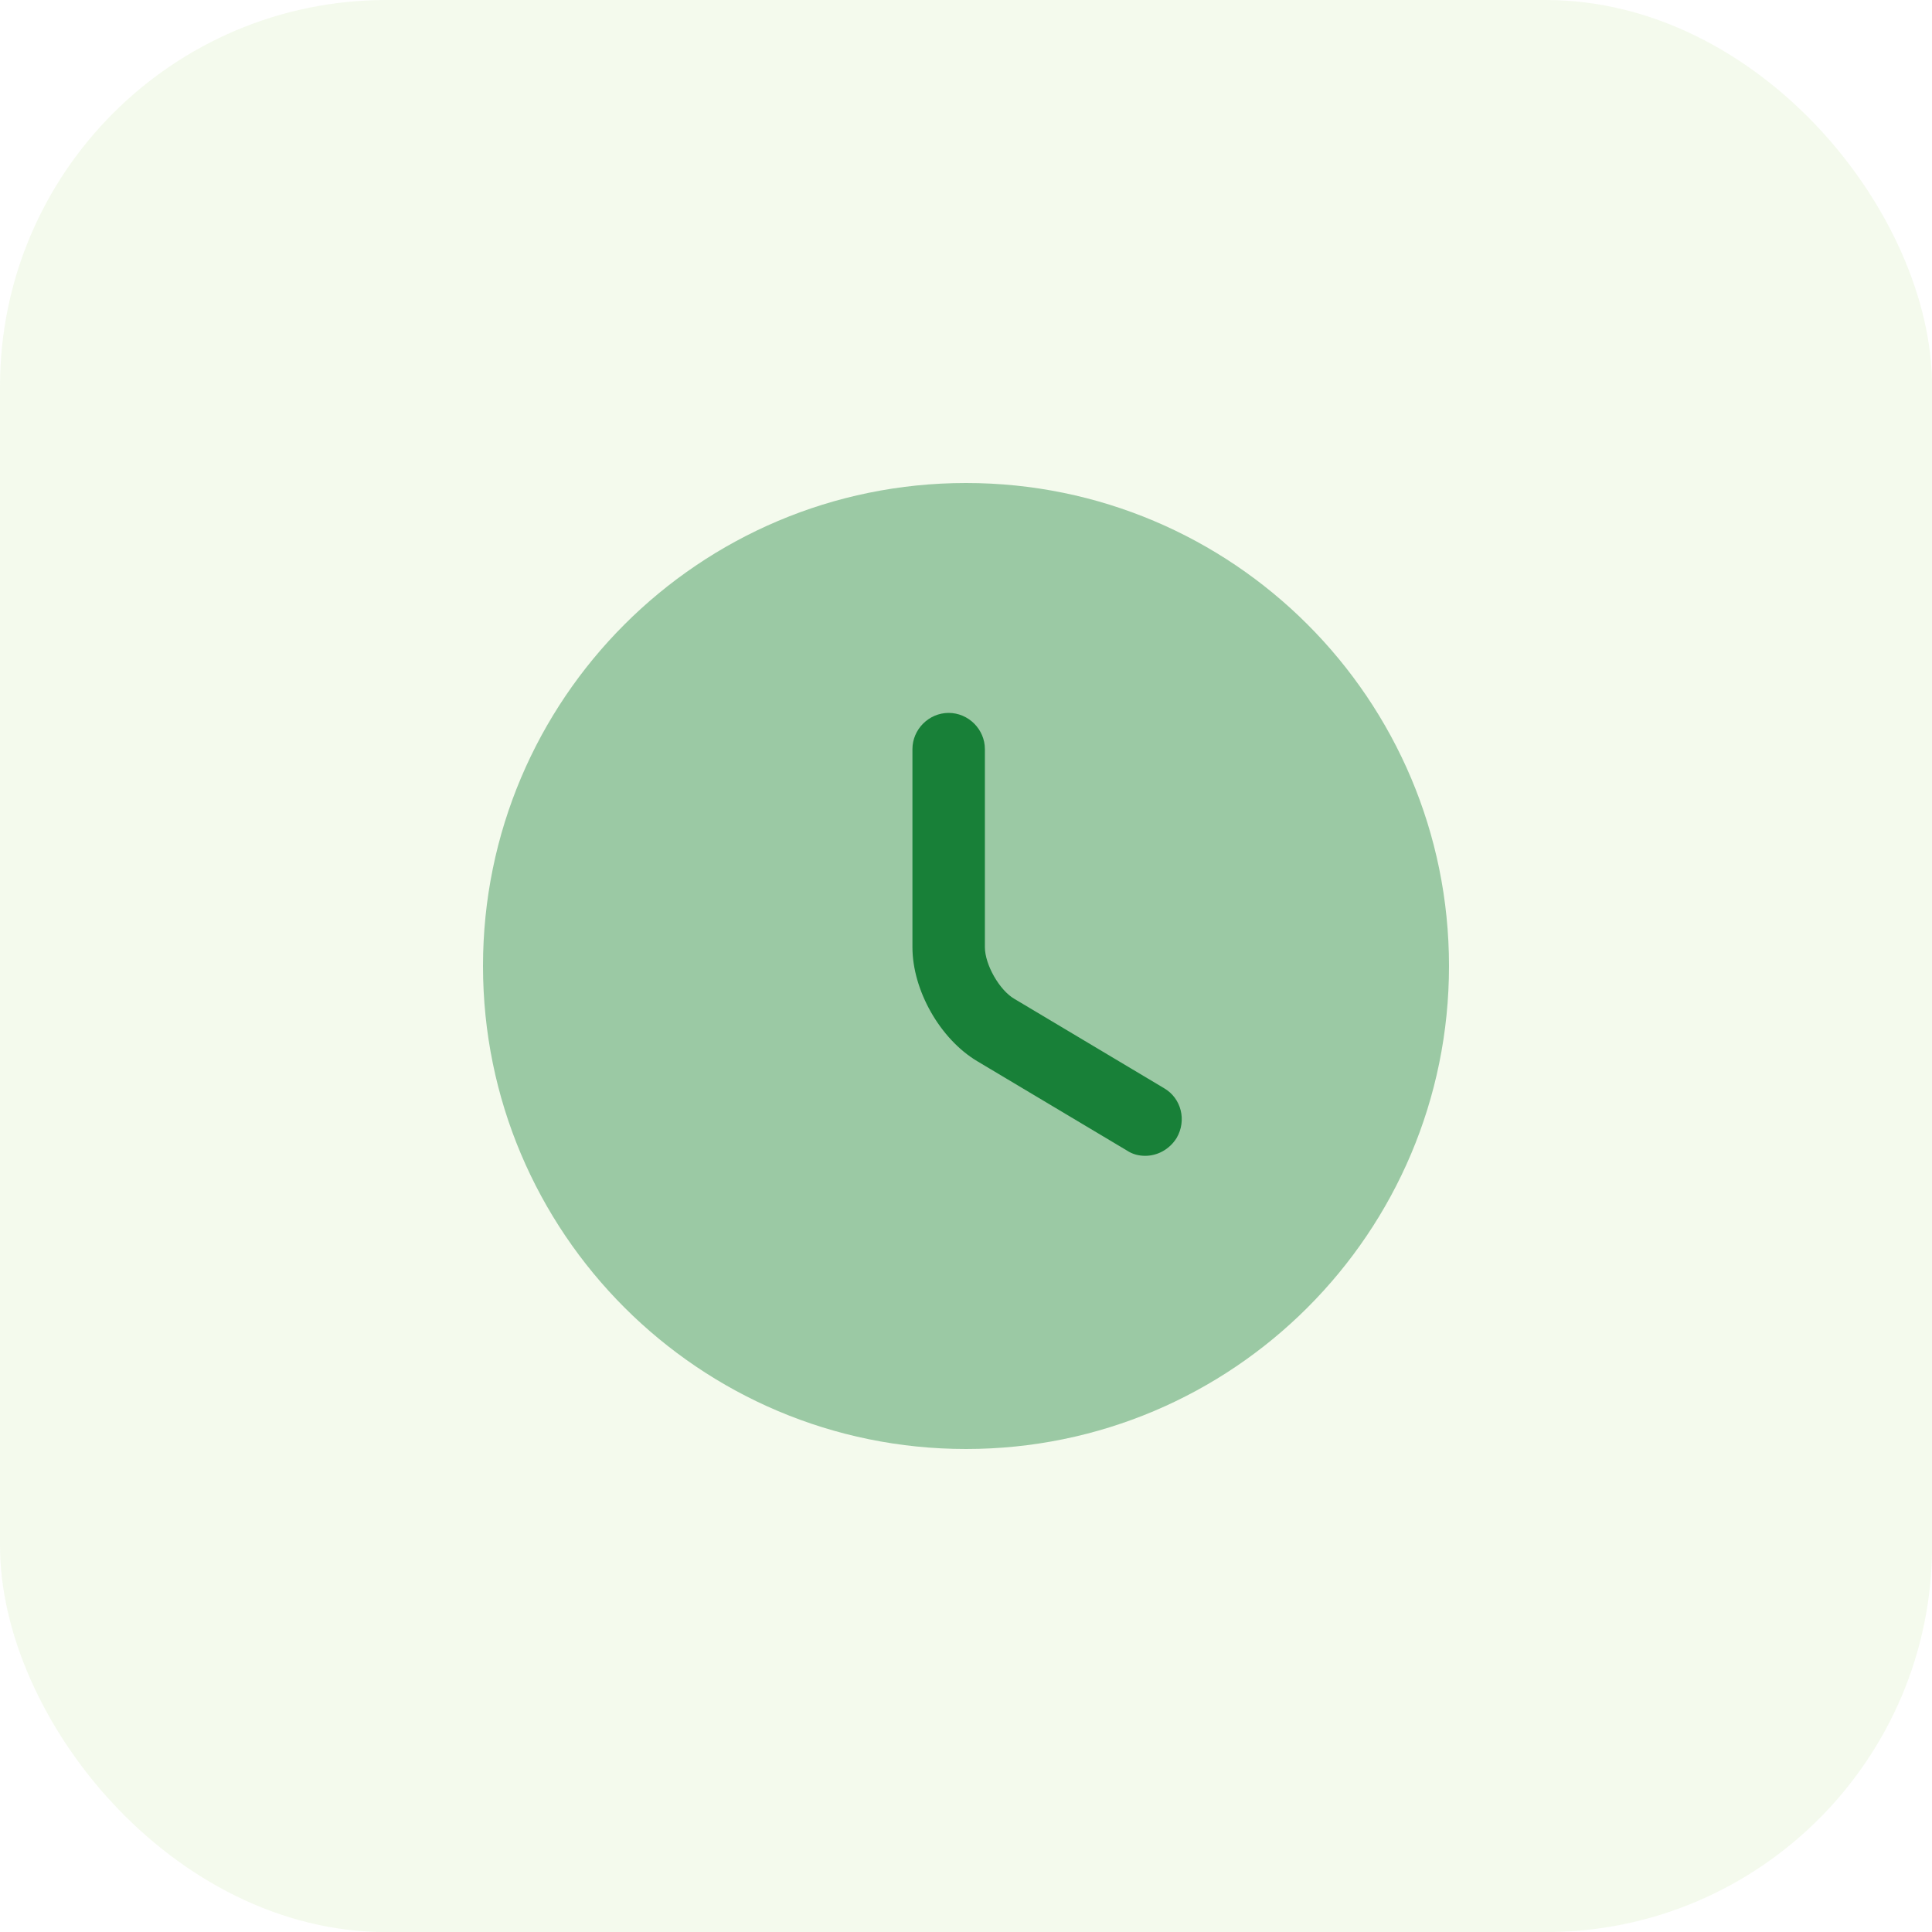
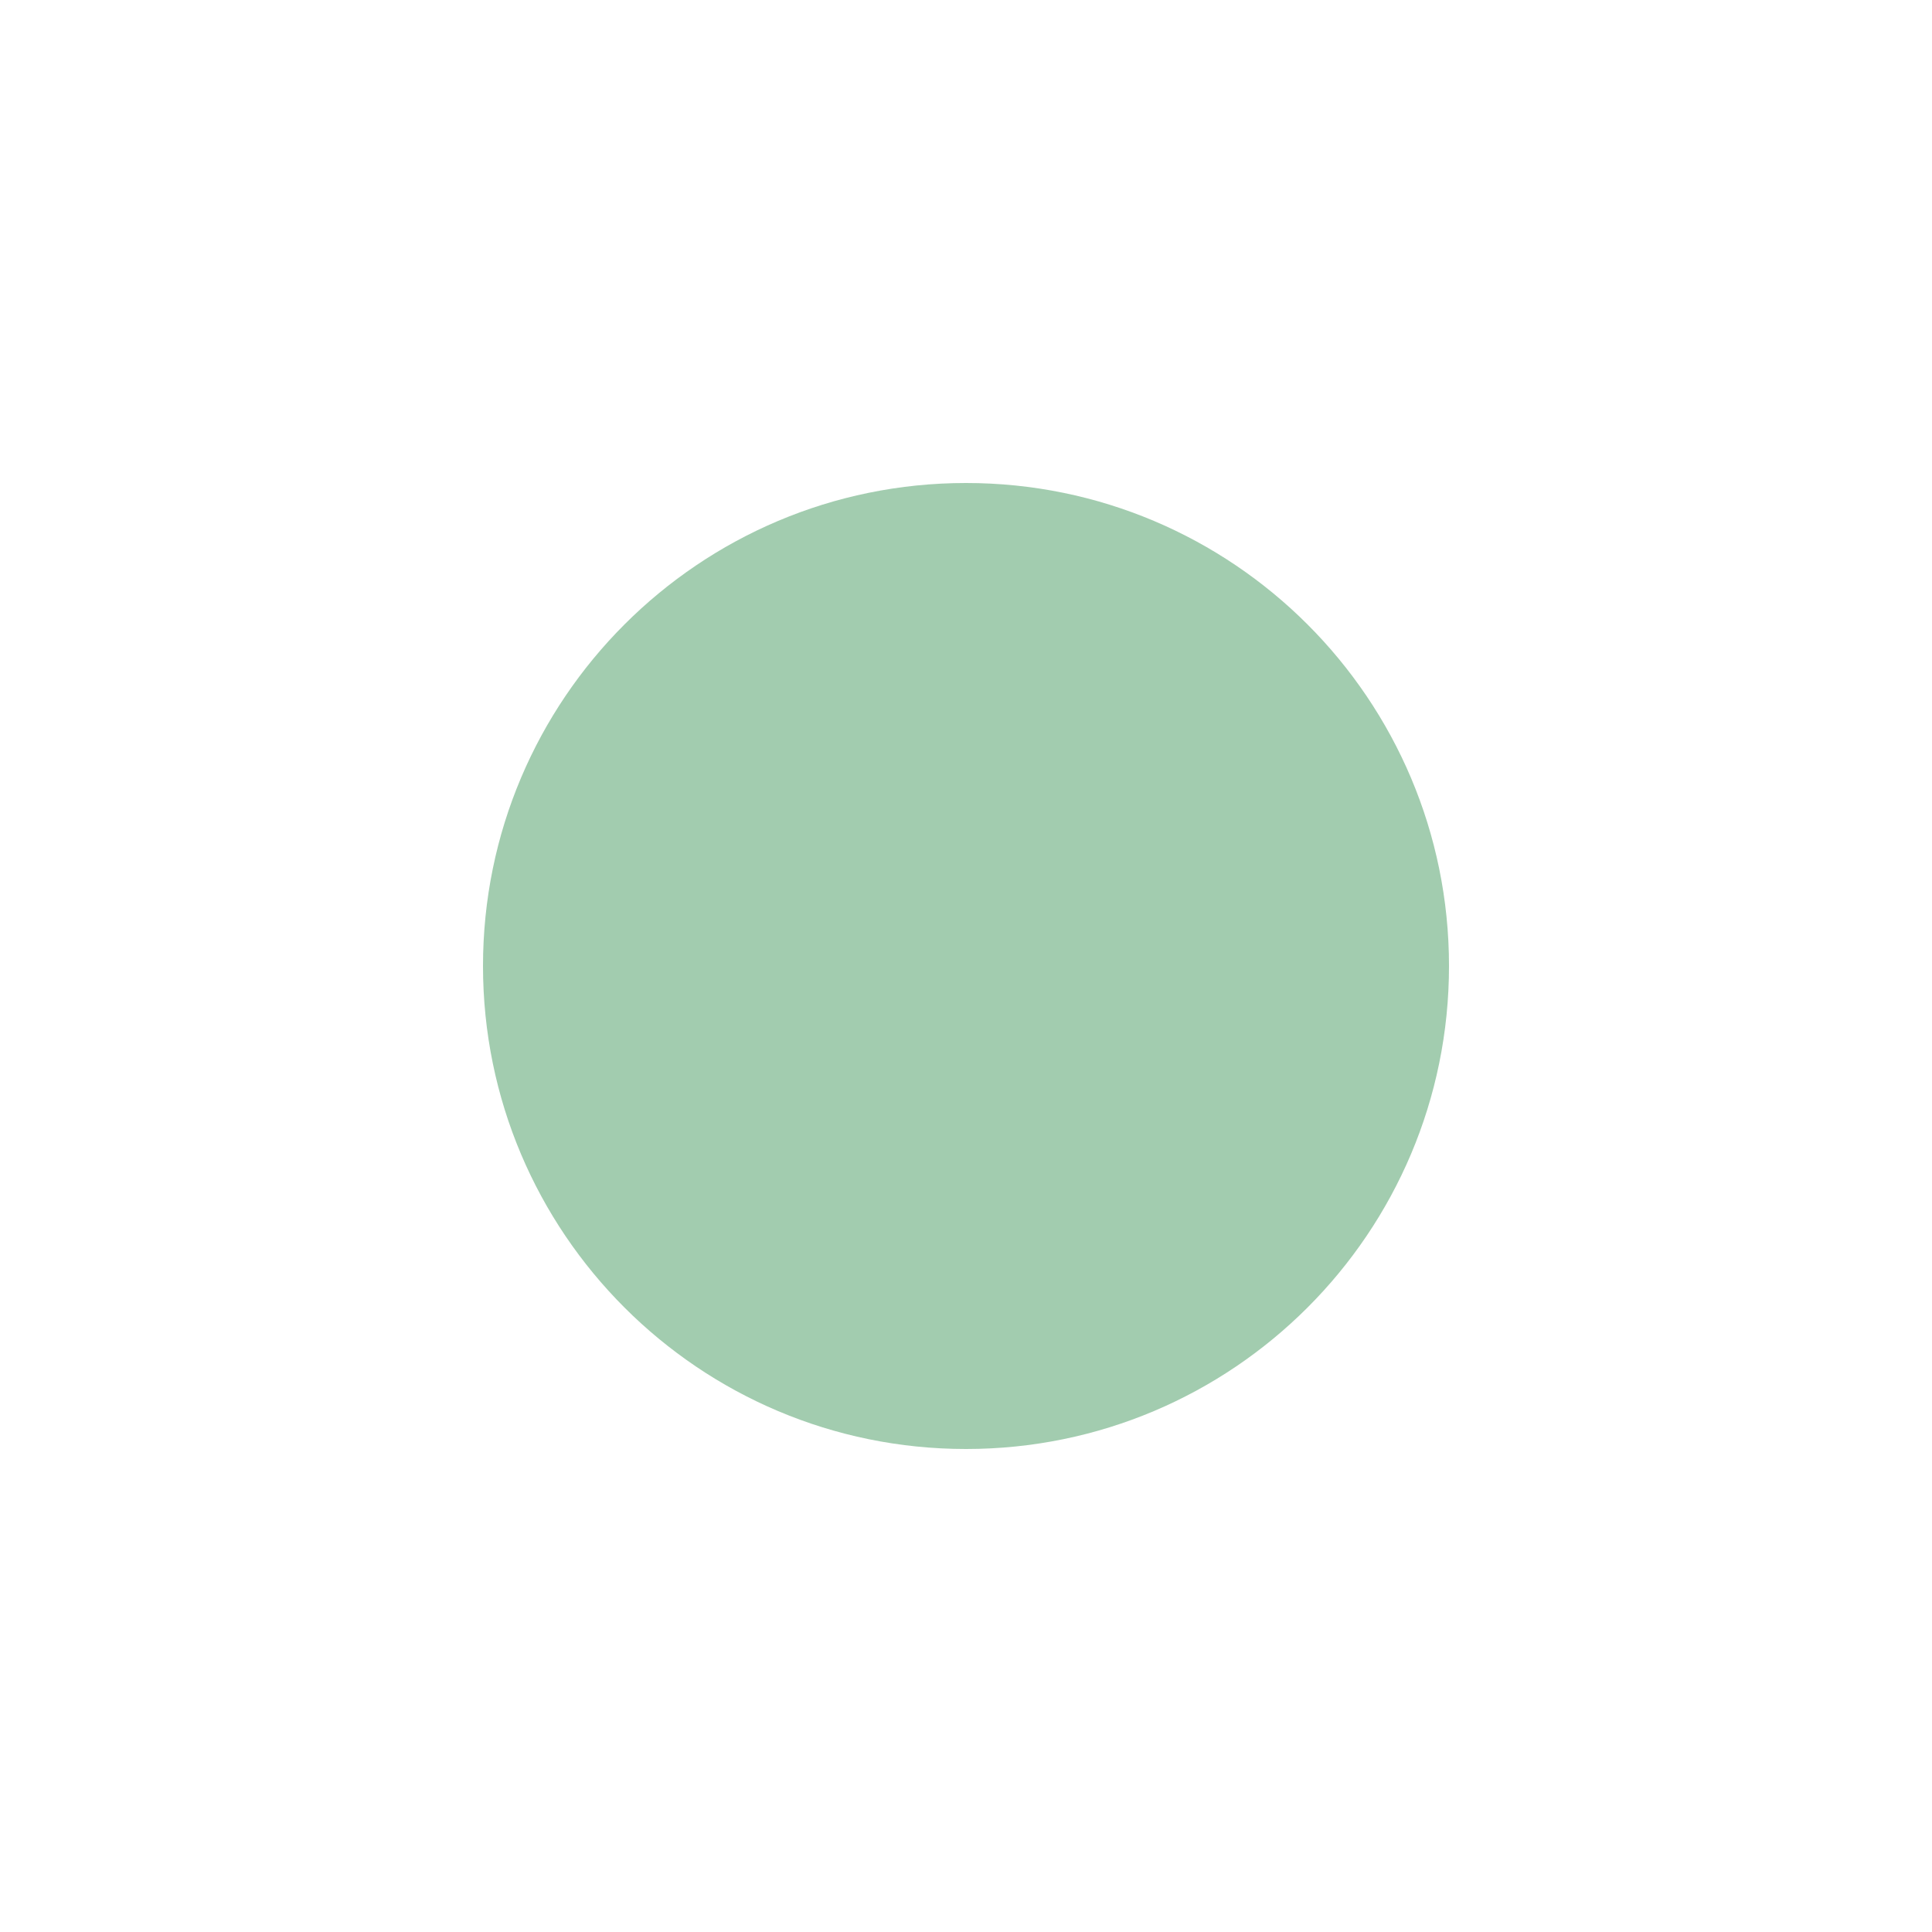
<svg xmlns="http://www.w3.org/2000/svg" width="40" height="40" viewBox="0 0 40 40" fill="none">
-   <rect width="40.002" height="40.002" rx="8" fill="#7BBF22" fill-opacity="0.08" />
  <path opacity="0.4" d="M20 30C25.523 30 30 25.523 30 20C30 14.477 25.523 10 20 10C14.477 10 10 14.477 10 20C10 25.523 14.477 30 20 30Z" fill="#188038" />
-   <path d="M23.711 23.93C23.581 23.93 23.451 23.9 23.331 23.82L20.231 21.97C19.461 21.51 18.891 20.5 18.891 19.61V15.51C18.891 15.1 19.231 14.76 19.641 14.76C20.051 14.76 20.391 15.1 20.391 15.51V19.61C20.391 19.97 20.691 20.5 21.001 20.68L24.101 22.53C24.461 22.74 24.571 23.2 24.361 23.56C24.211 23.8 23.961 23.93 23.711 23.93Z" fill="#188038" />
</svg>